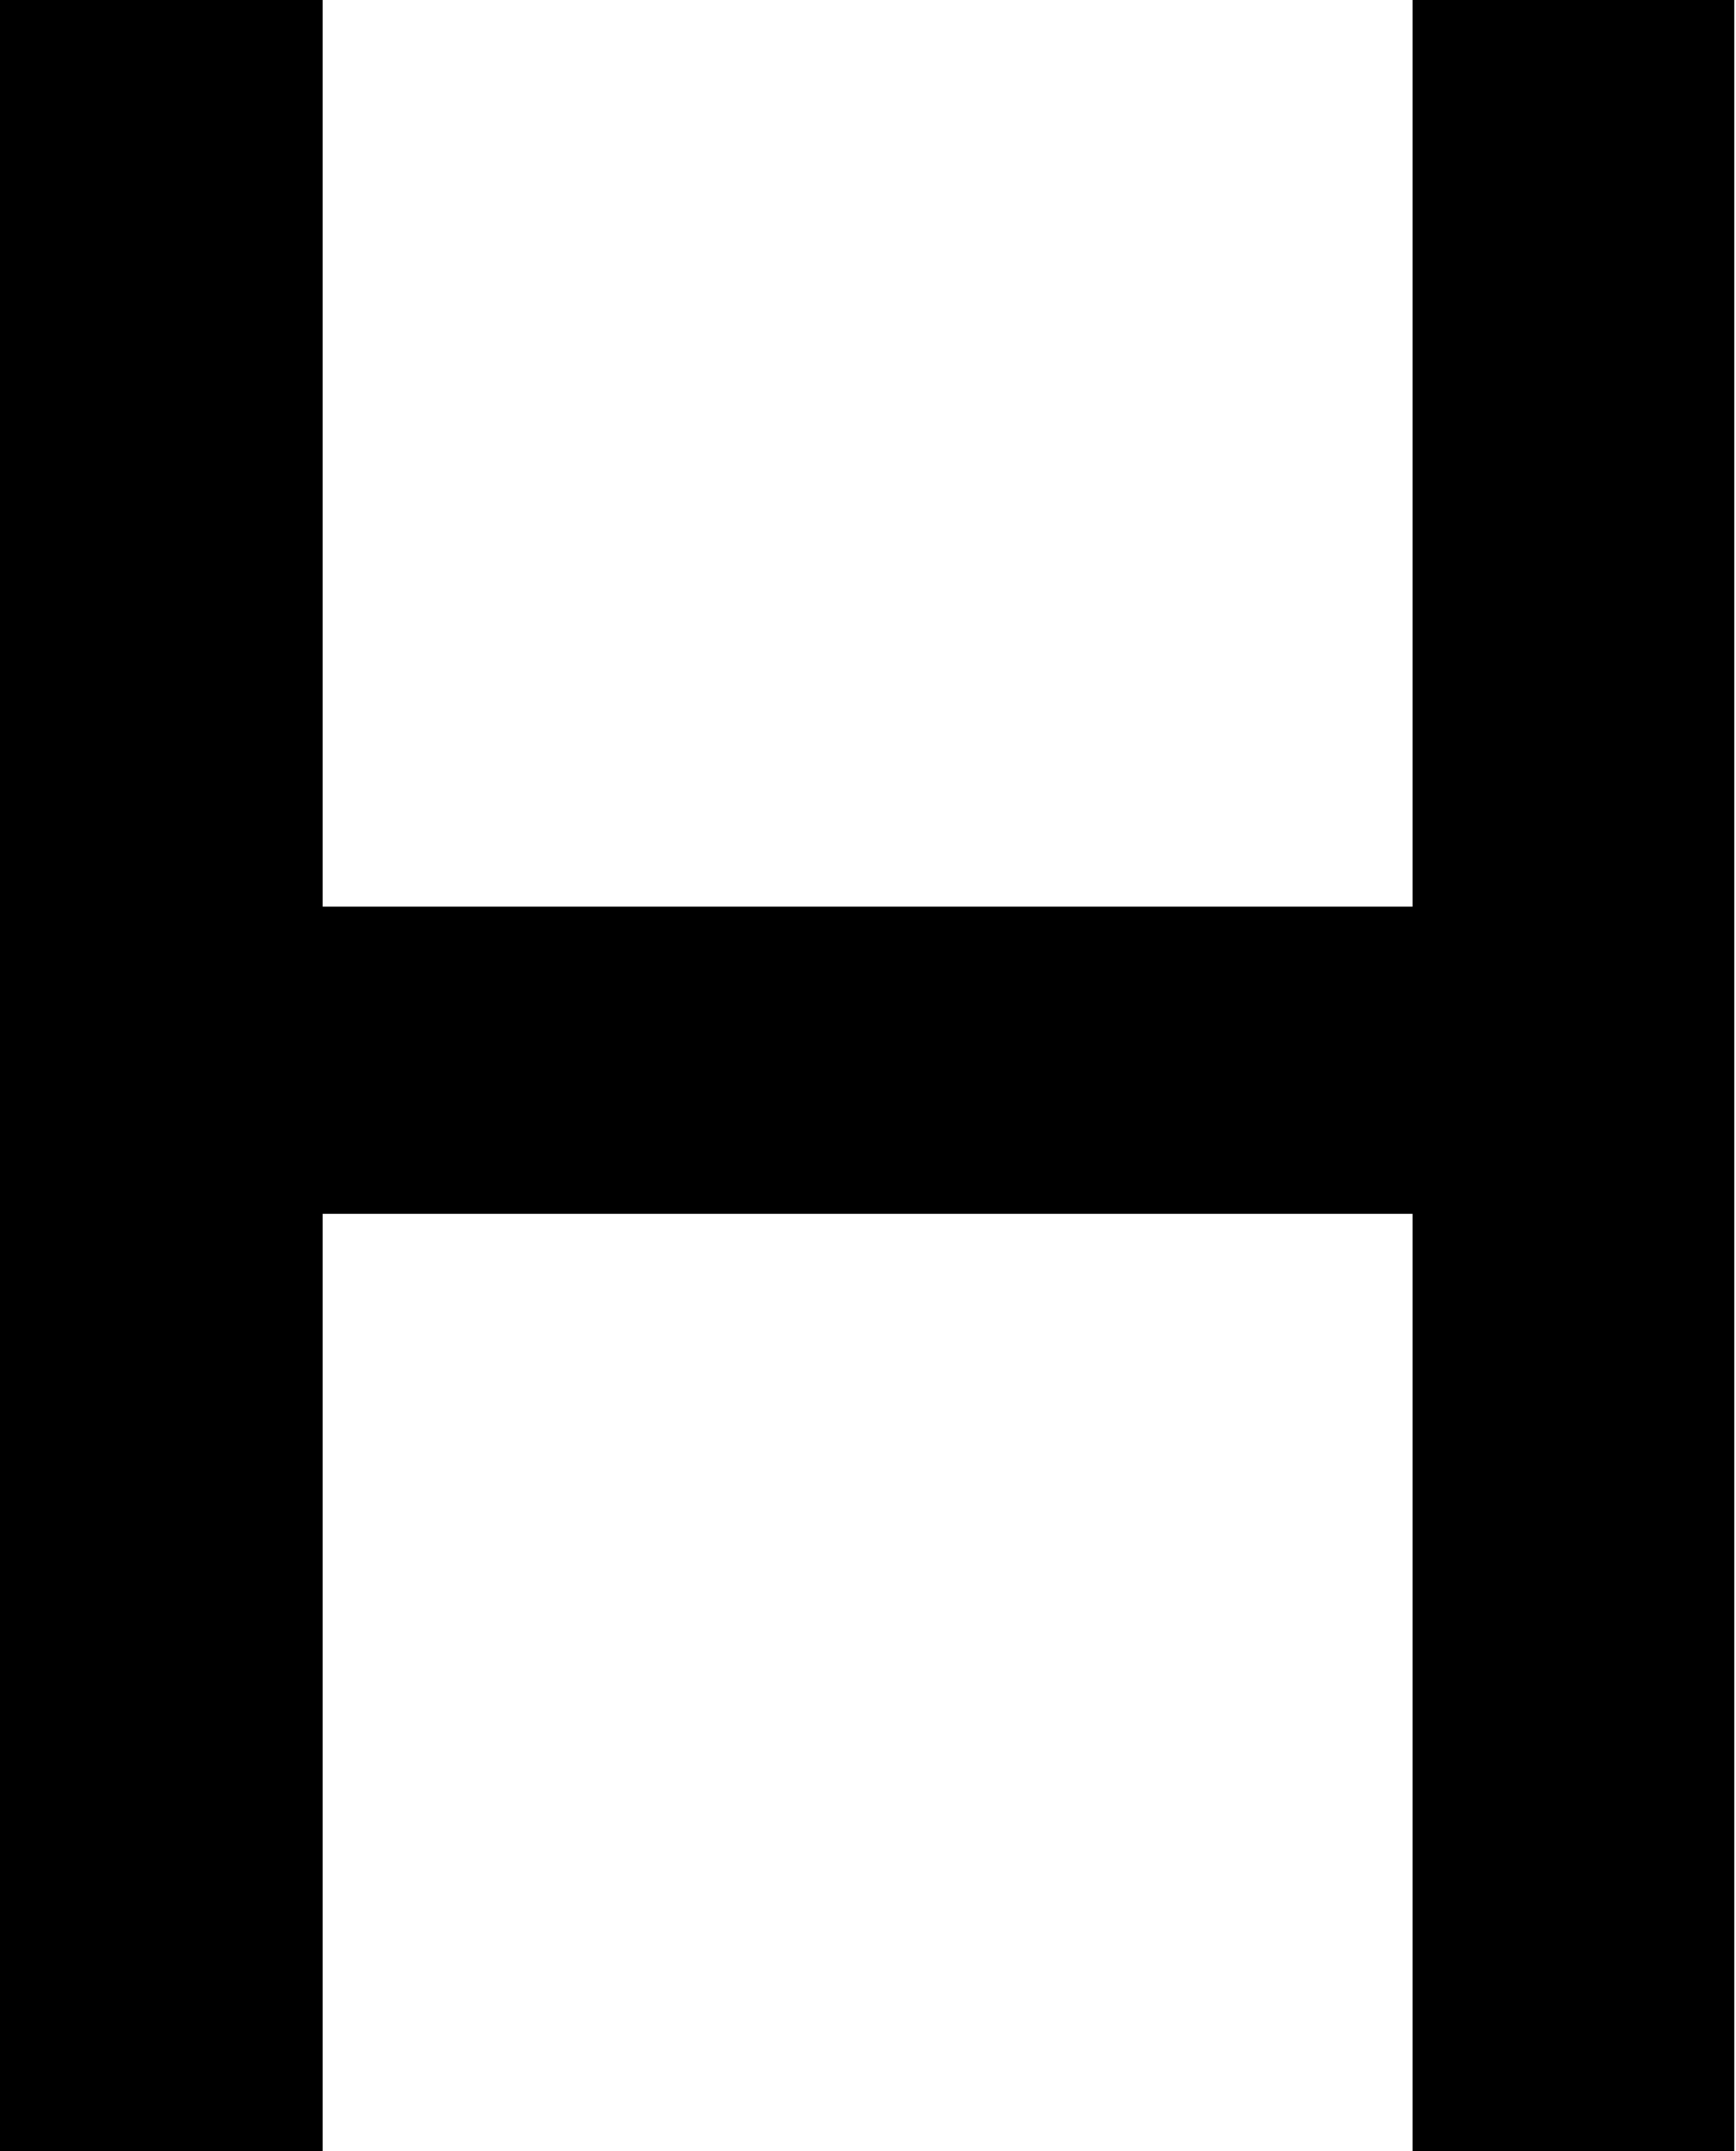
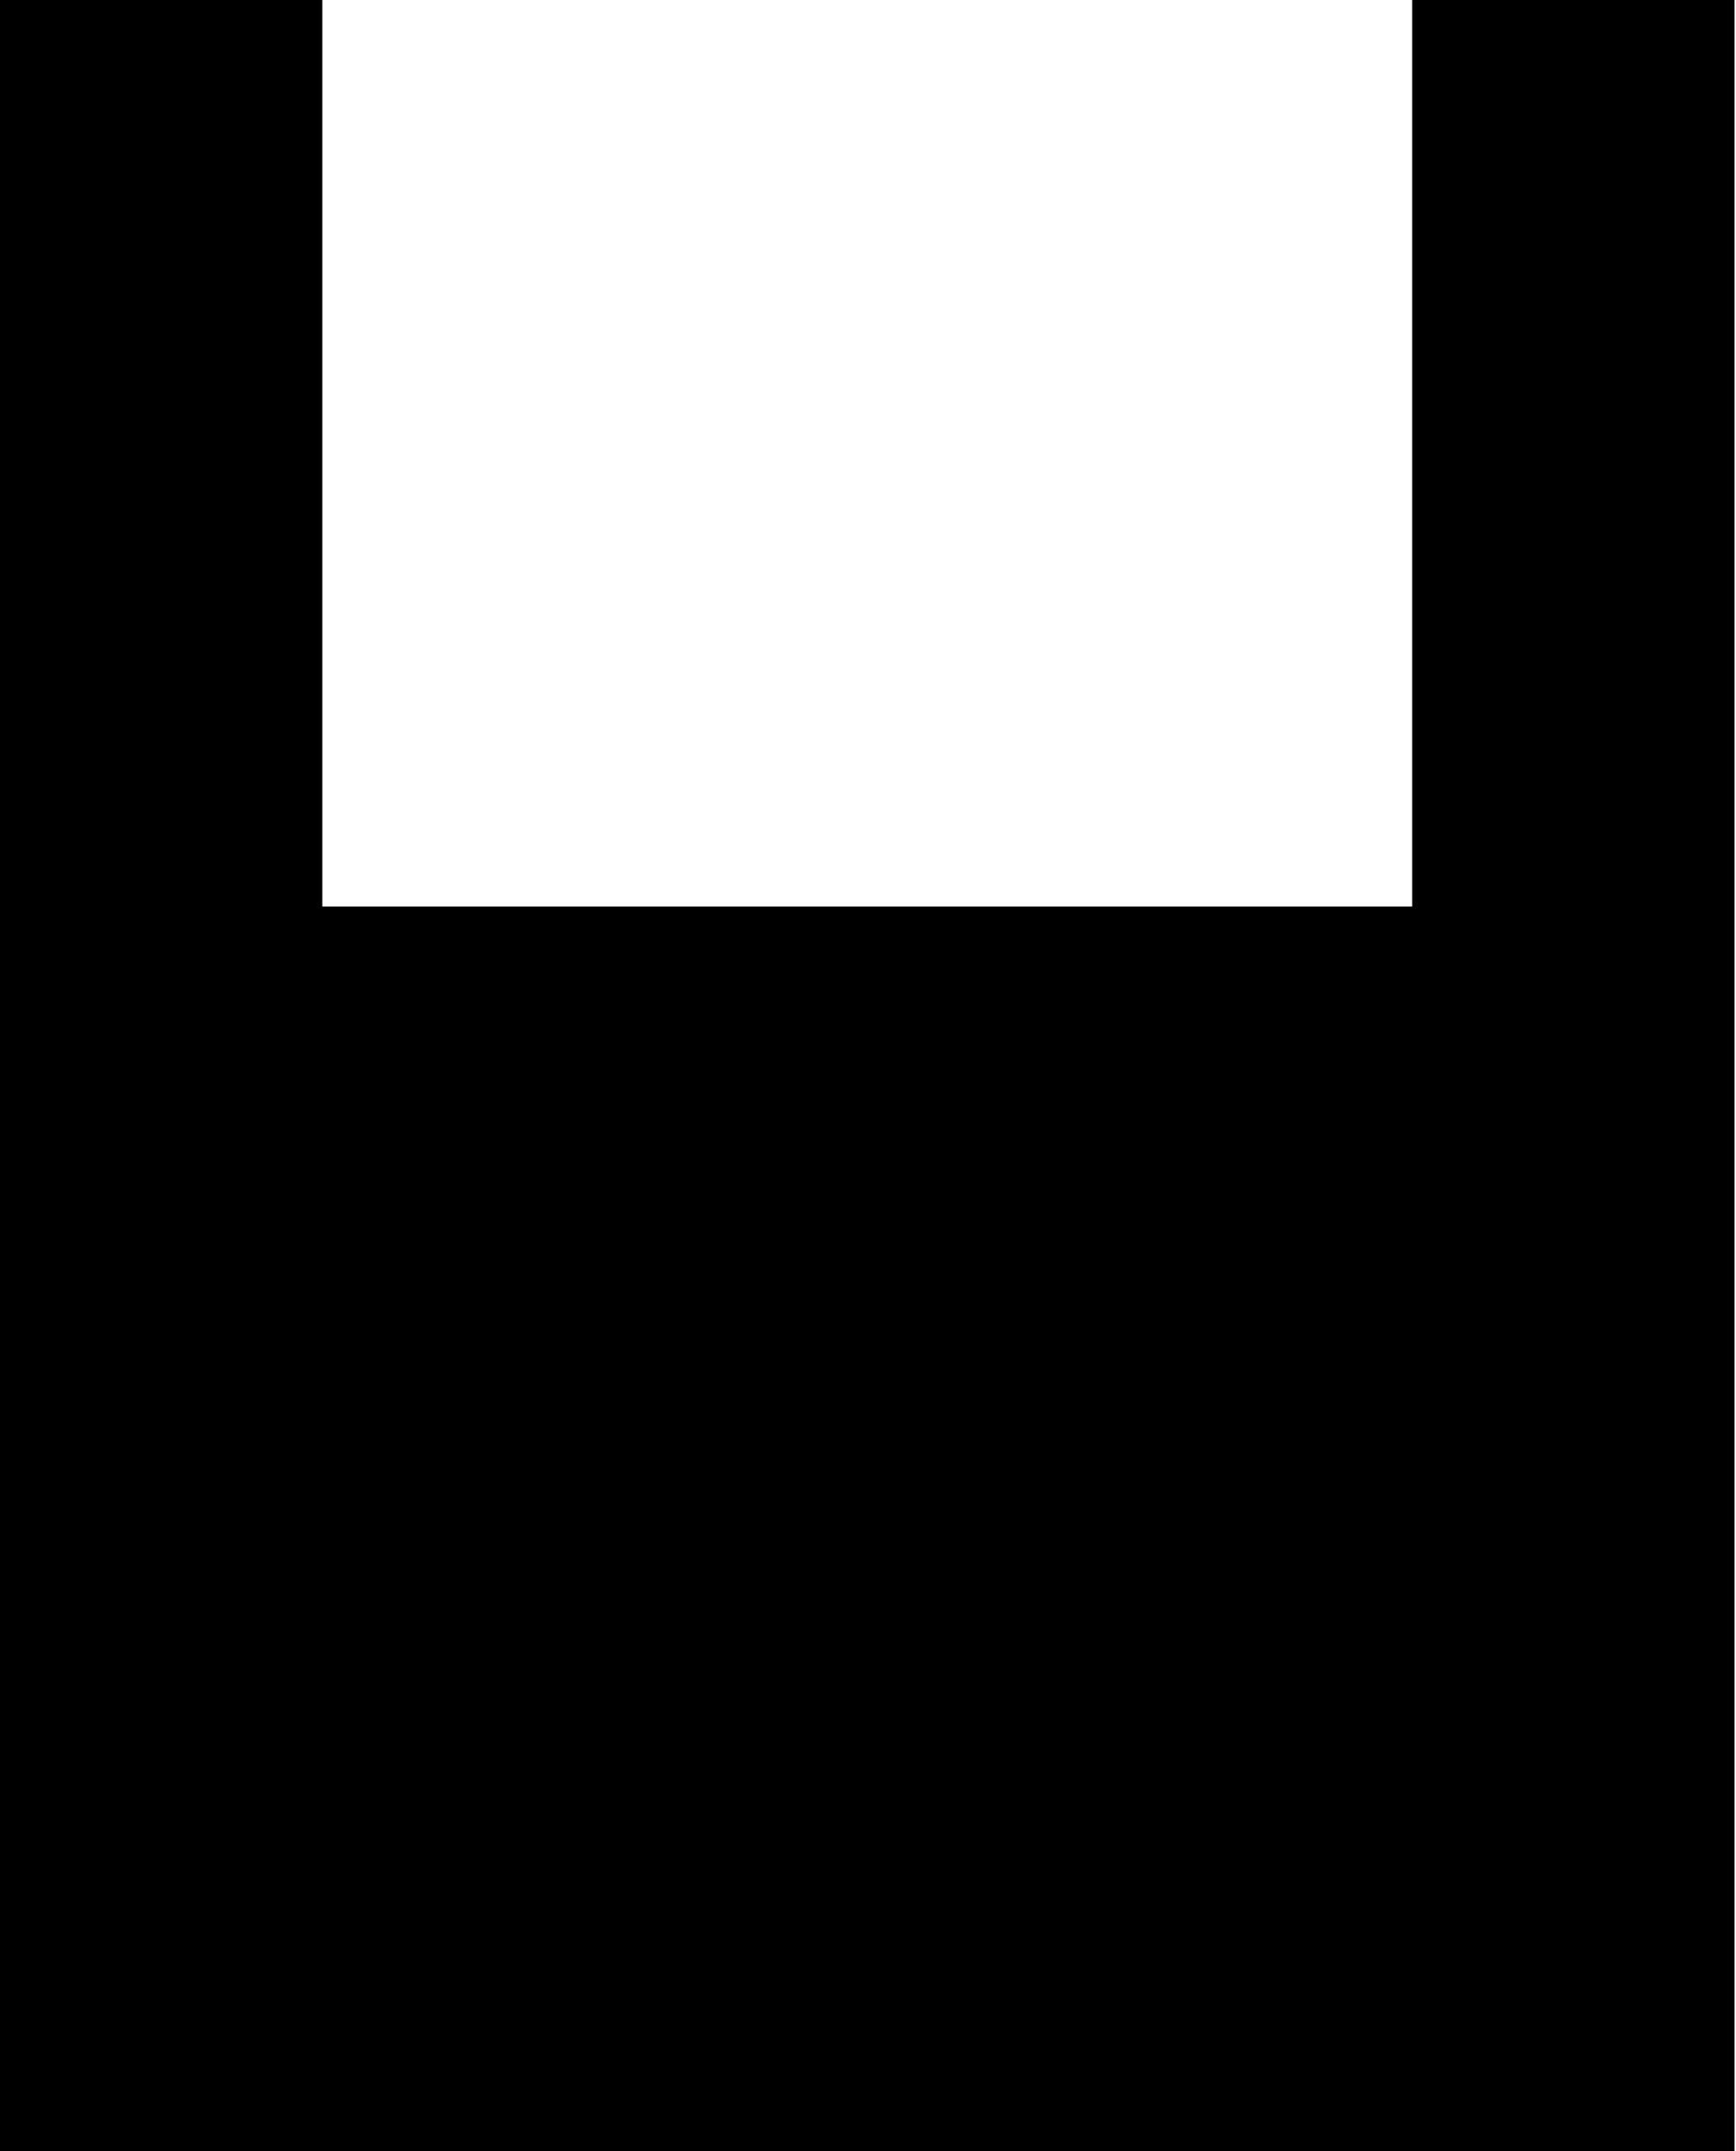
<svg xmlns="http://www.w3.org/2000/svg" width="180" height="223" viewBox="0 0 180 223" fill="none">
-   <path d="M0 223V0H33.422V93.979H146.422V0H179.844V111.5V223H146.422V125.836H33.422V223H0Z" fill="black" />
+   <path d="M0 223V0H33.422V93.979H146.422V0H179.844V111.5V223H146.422V125.836V223H0Z" fill="black" />
</svg>